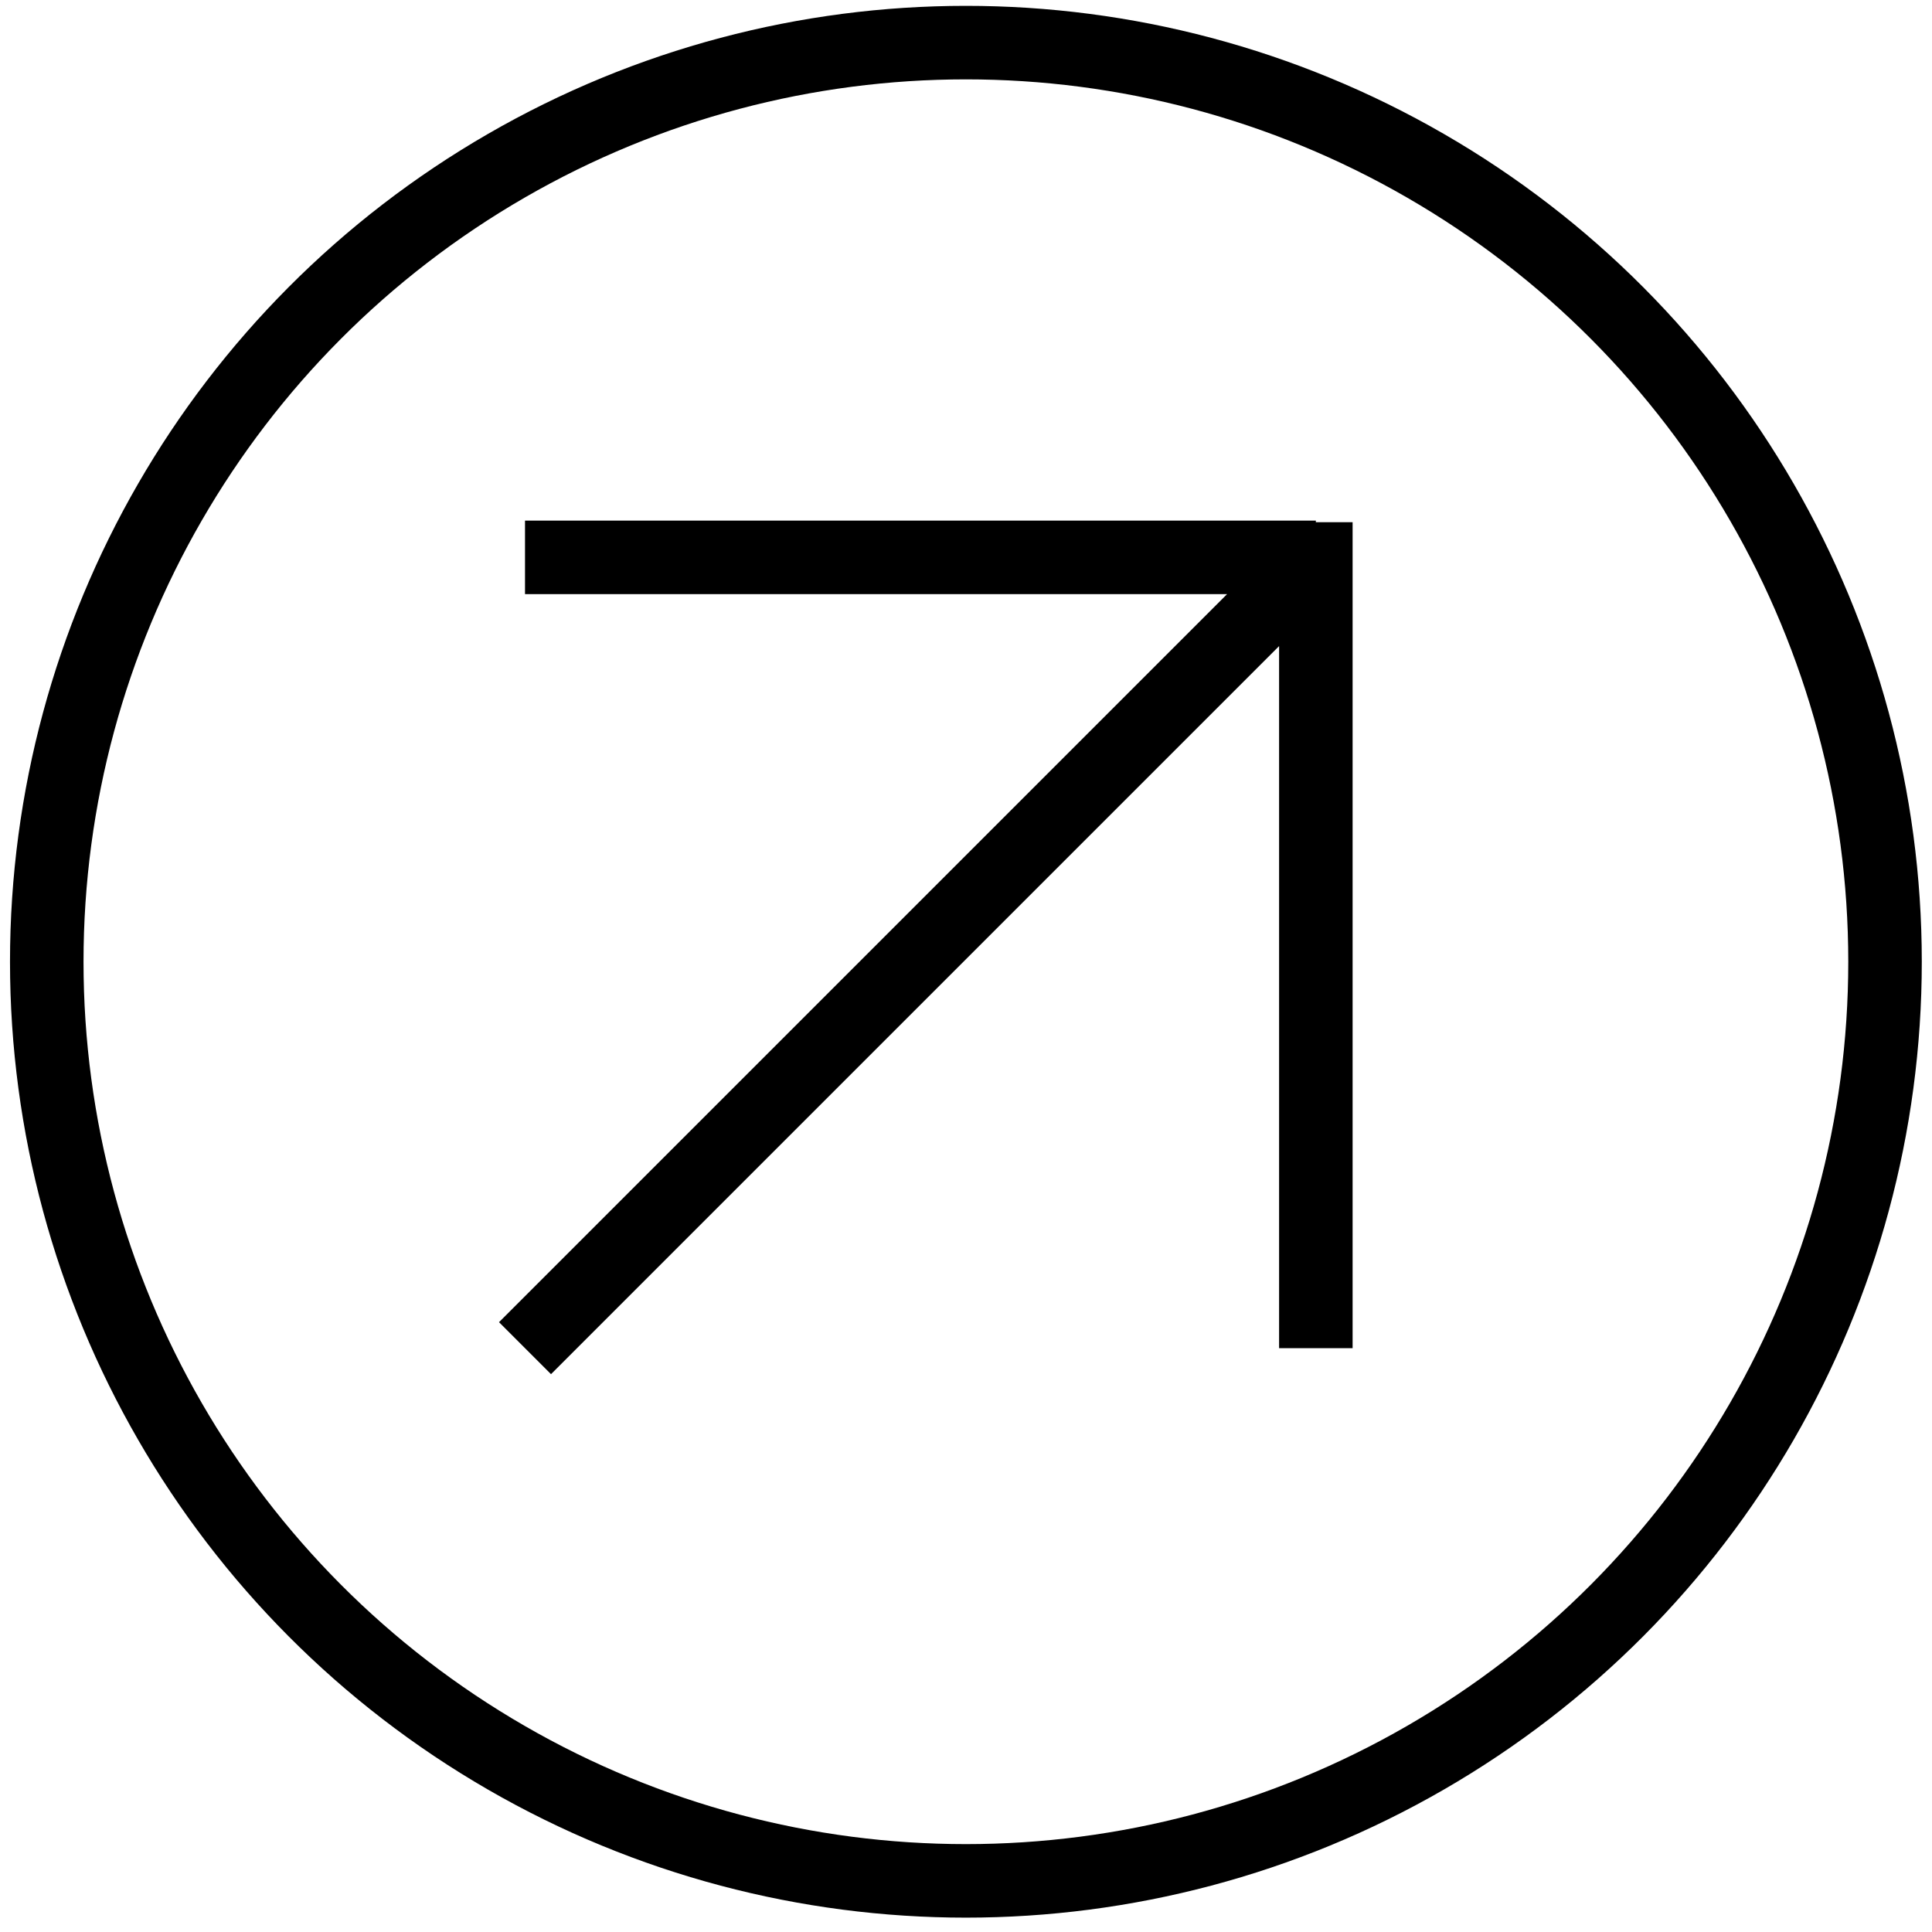
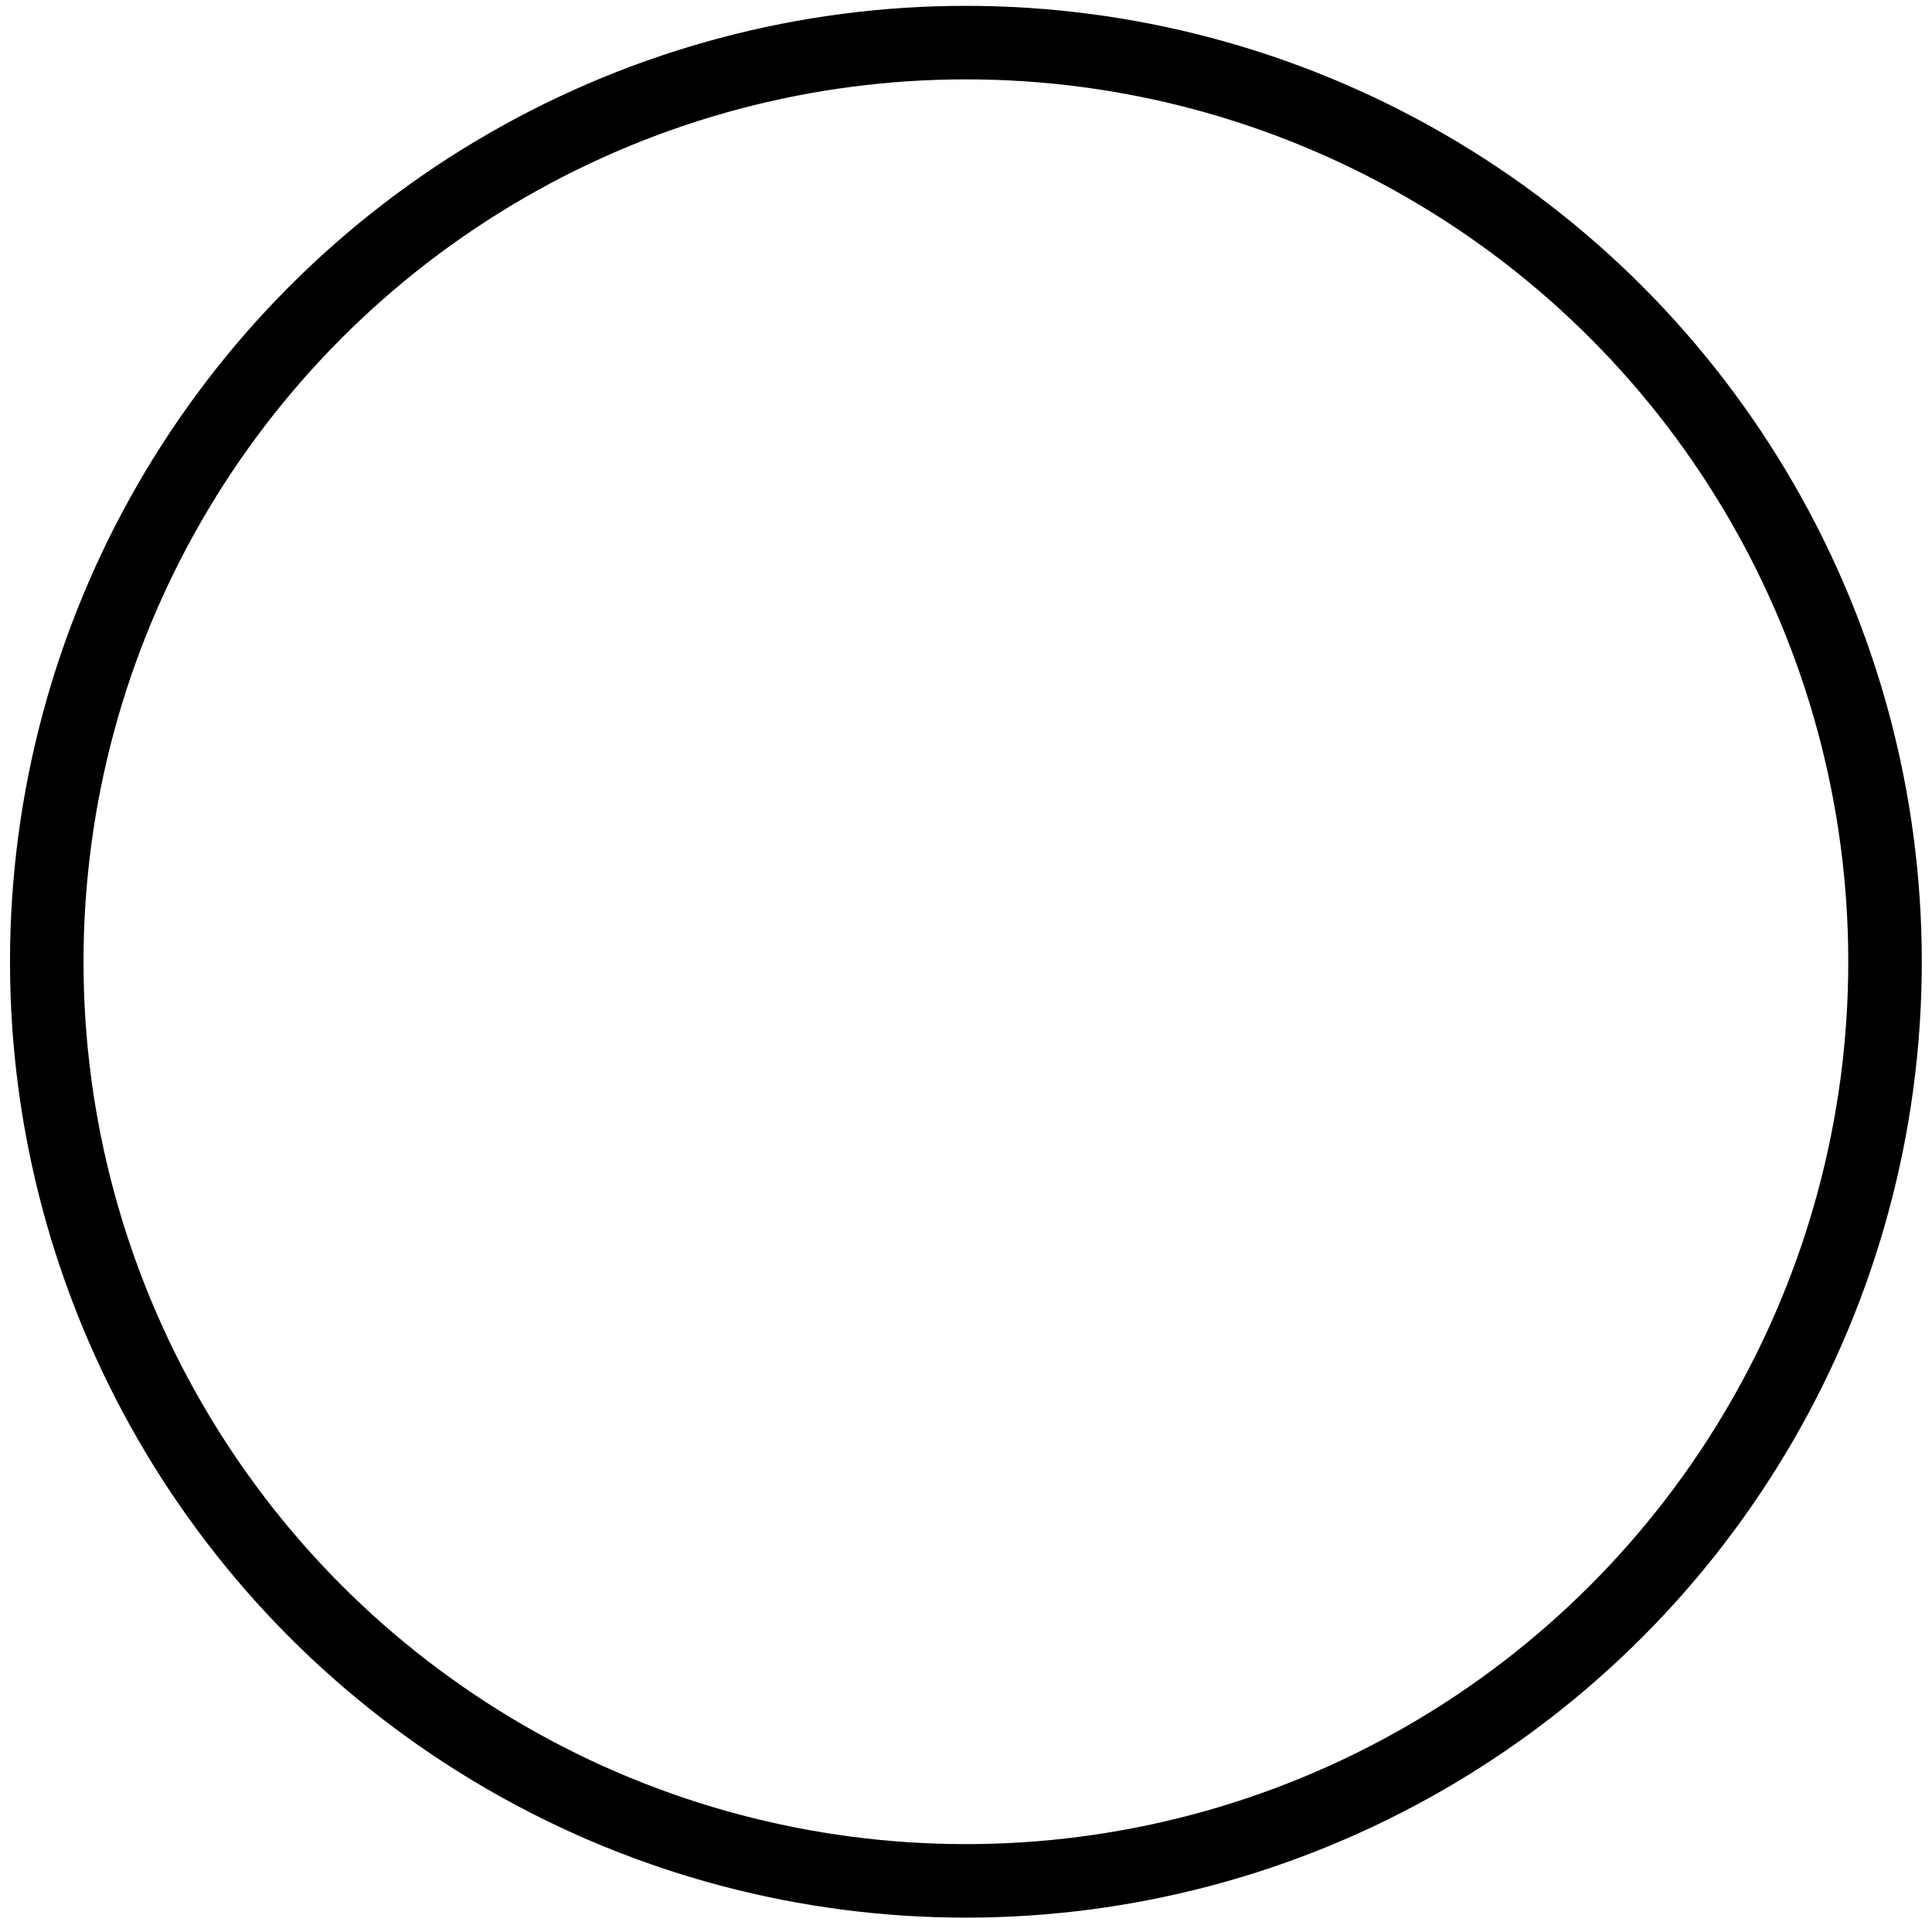
<svg xmlns="http://www.w3.org/2000/svg" width="74" height="74" viewBox="0 0 74 74" fill="none">
-   <path d="M20.109 51.638L50.4 21.348M50.4 21.348H20.109M50.4 20.001V51.638" stroke="black" stroke-width="2.816" />
  <circle cx="36.996" cy="36.837" r="35.205" stroke="black" stroke-width="2.816" />
</svg>